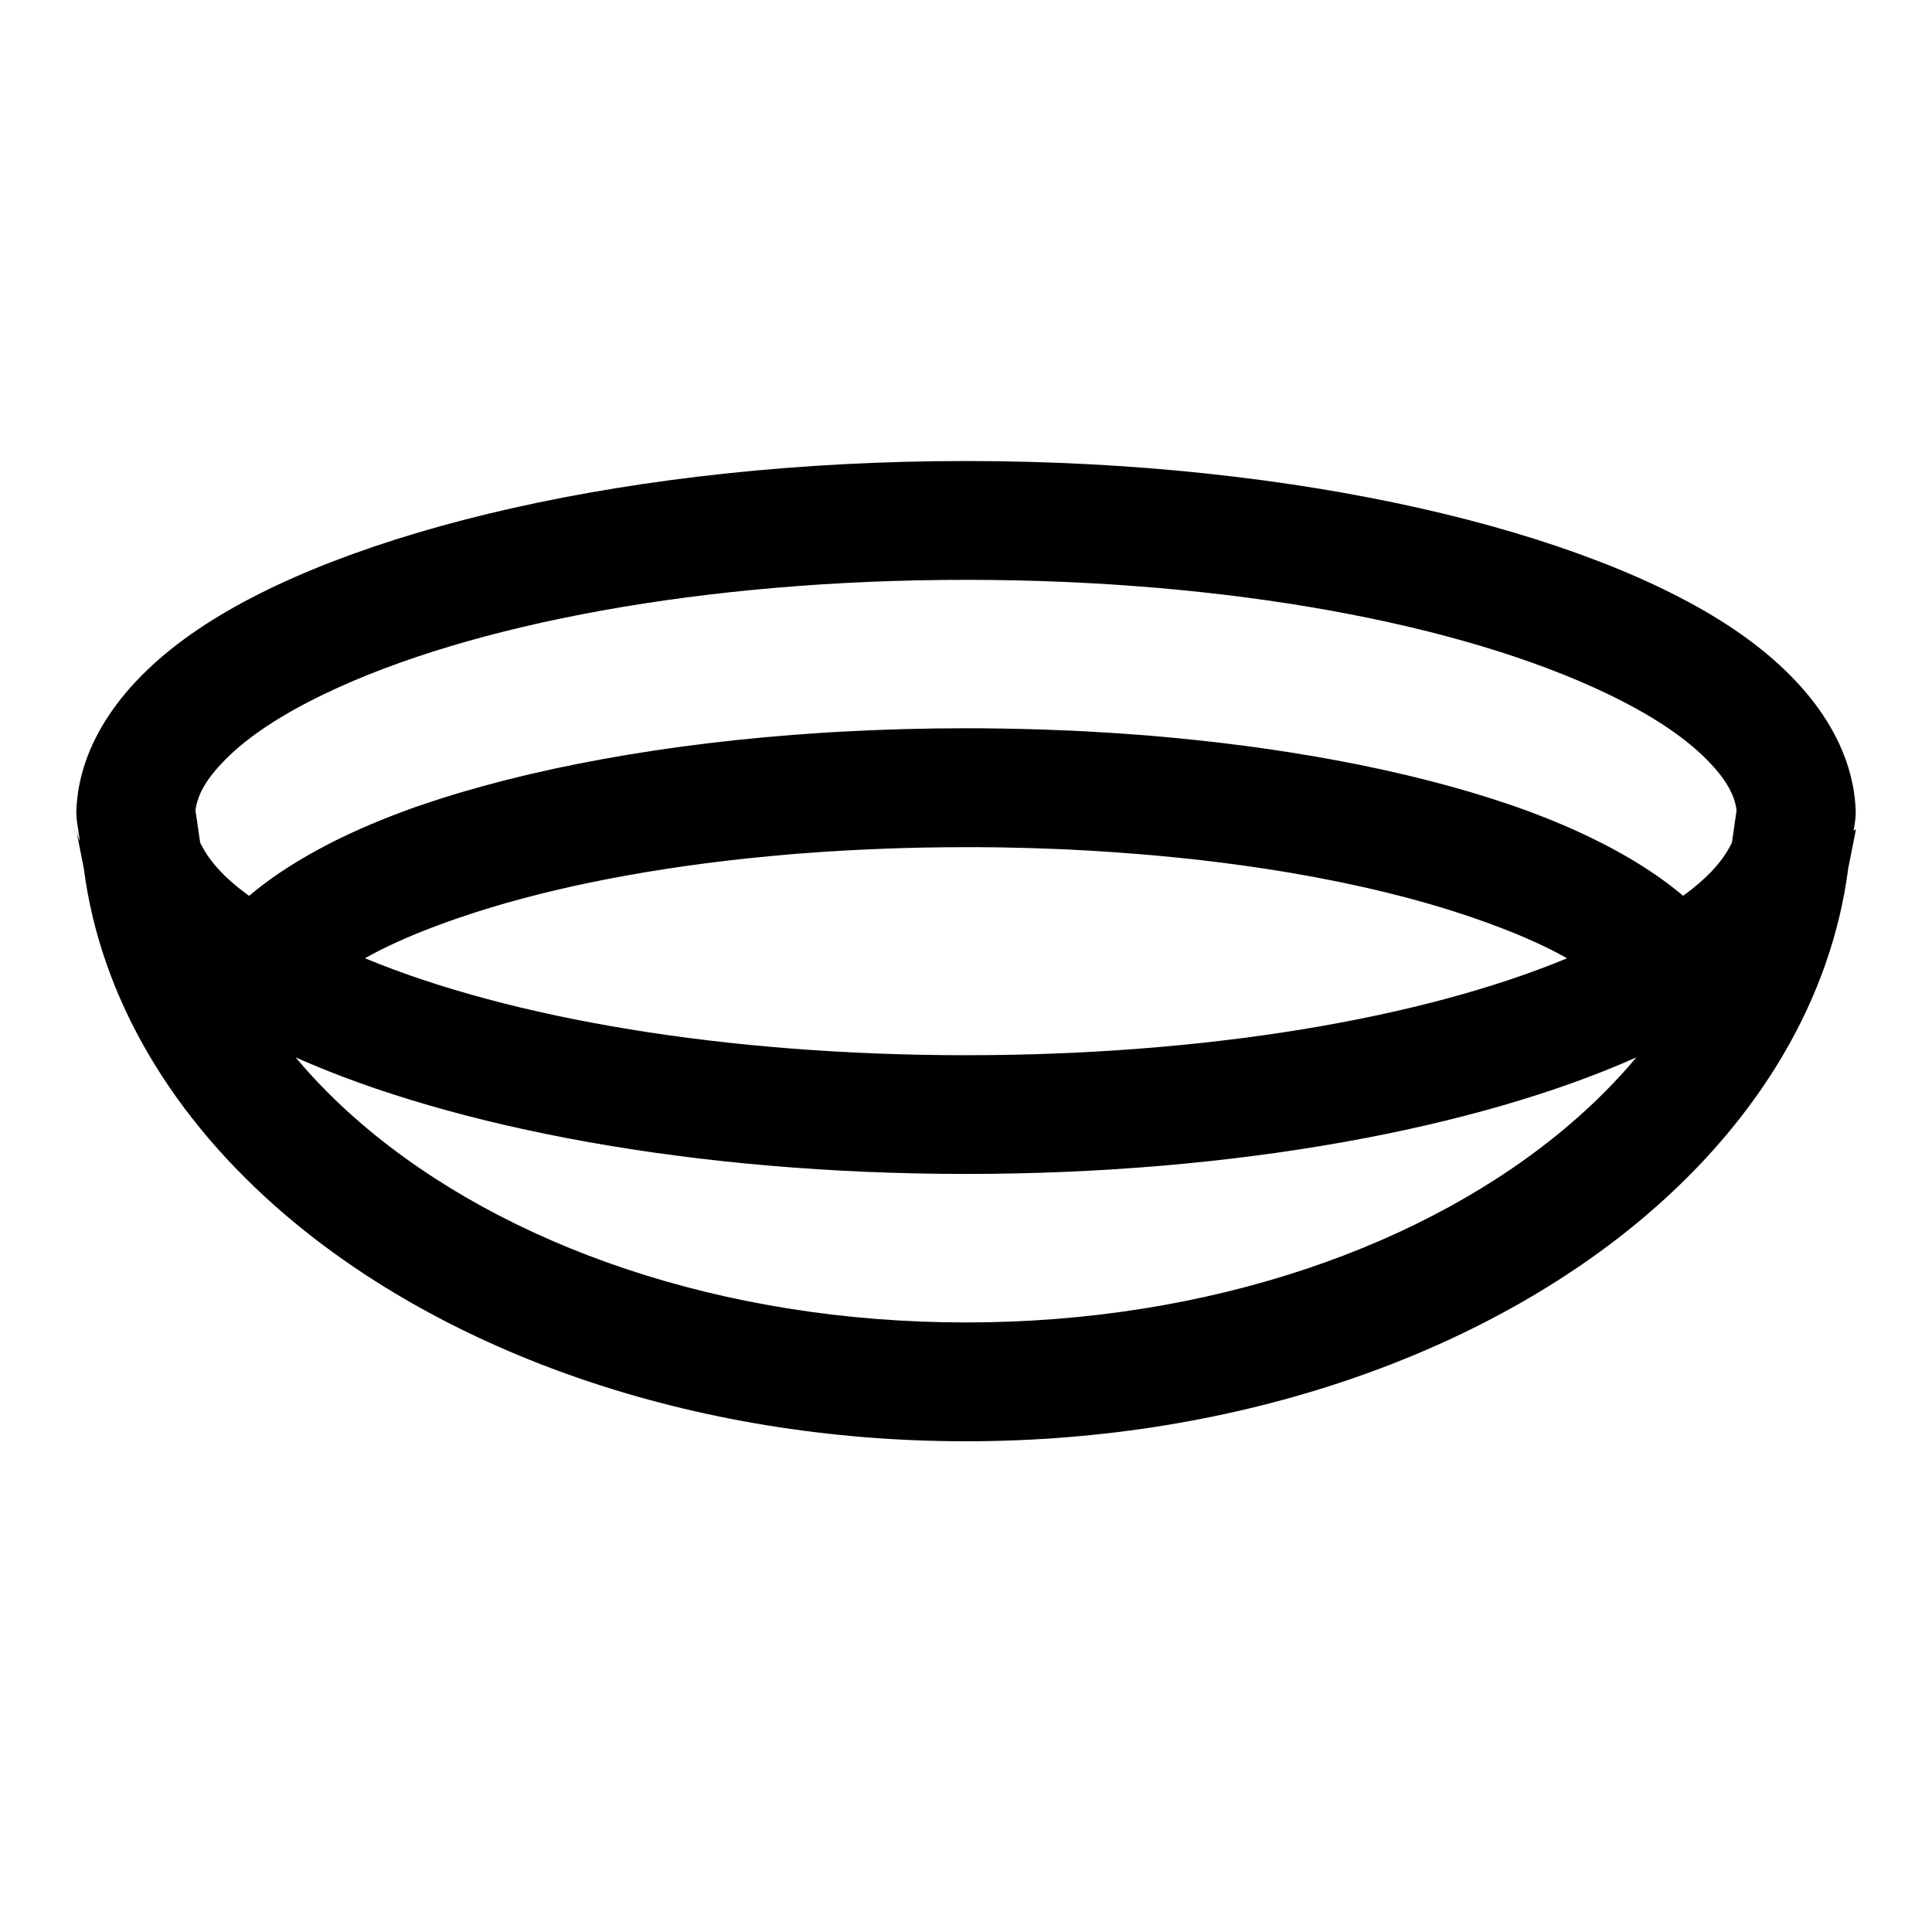
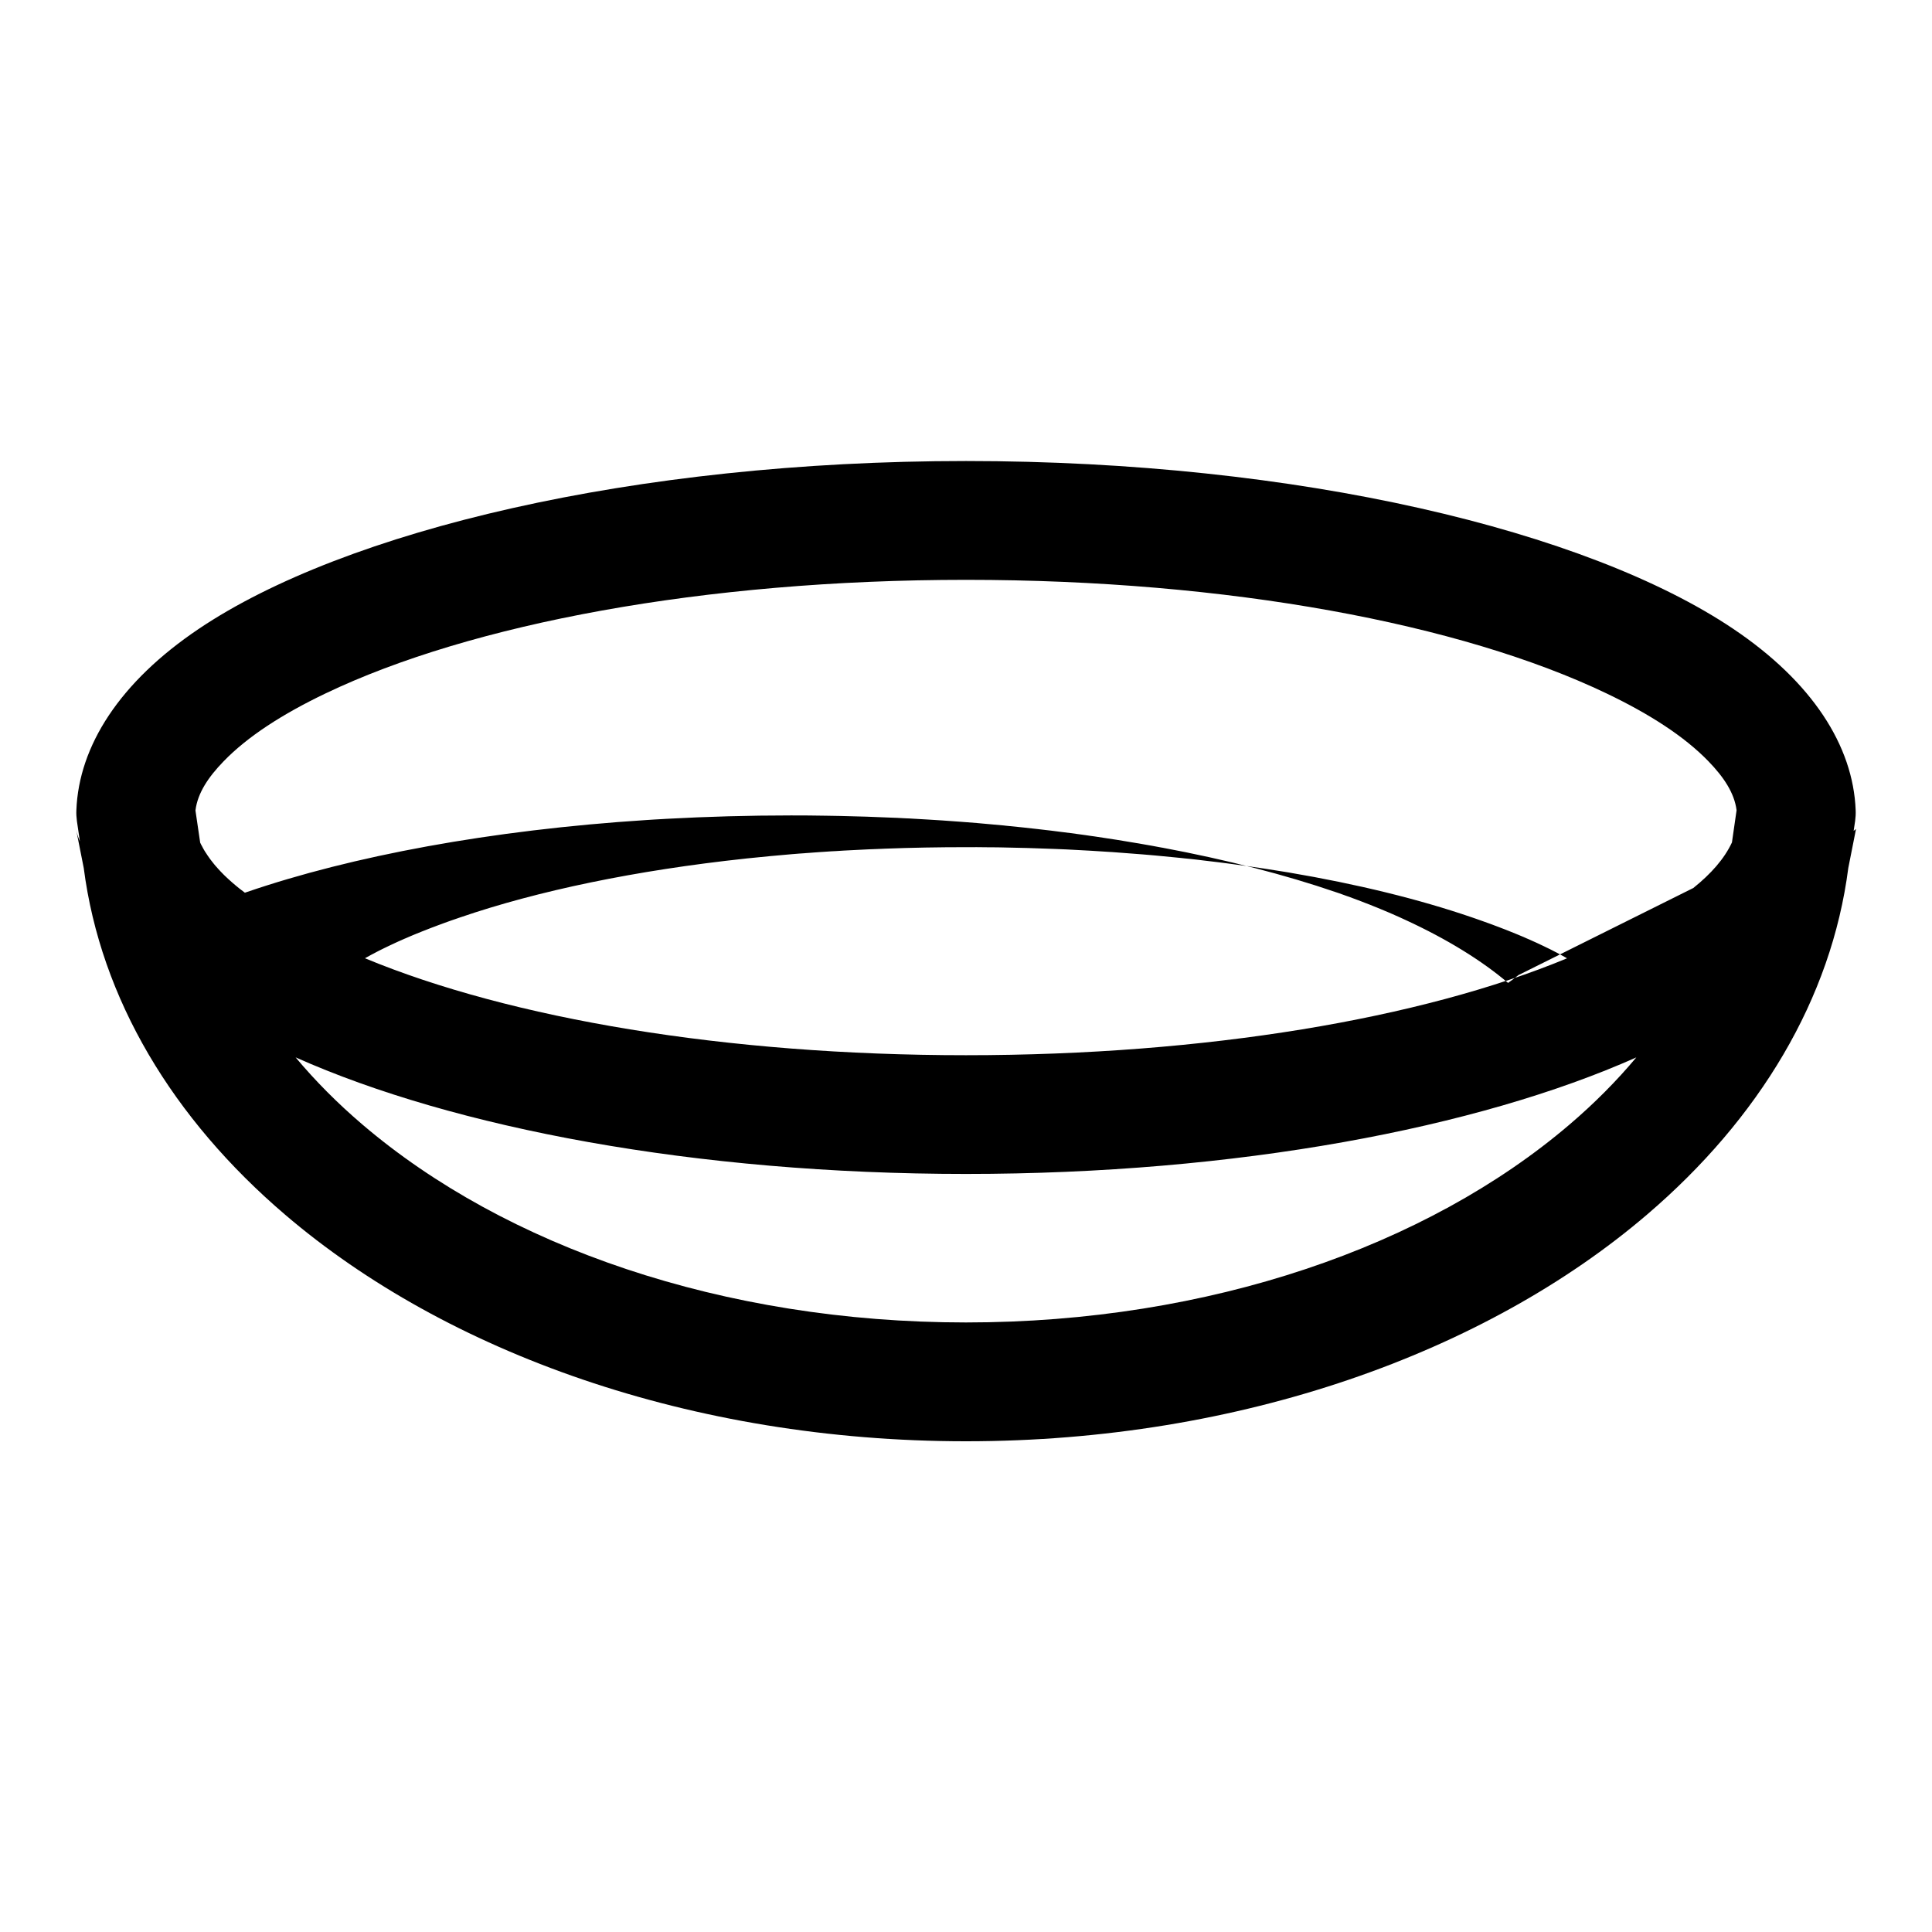
<svg xmlns="http://www.w3.org/2000/svg" fill="#000000" width="800px" height="800px" version="1.1" viewBox="144 144 512 512">
-   <path d="m164.38 361.57 0.789 5.383c-0.457-1.023-0.805-2.125-1.023-3.258l2.047 10.344c4.473 34.637 23.57 66.426 53.402 91.898 42.637 36.434 107.59 60.016 180.41 60.016s137.78-23.586 180.41-60.016c29.836-25.473 48.934-57.262 53.402-91.898l2.047-10.344-0.629 0.504 0.395-2.629c0.125-0.961 0.188-1.922 0.141-2.883-0.66-17.02-11.492-33.961-32.465-48.051-38.668-25.992-115.15-44.461-203.3-44.461s-164.64 18.469-203.3 44.461c-20.973 14.09-31.805 31.031-32.465 48.051-0.047 0.961 0.016 1.922 0.141 2.883zm413.28 62.645c-42.02 18.734-105.99 30.891-177.66 30.891s-135.64-12.156-177.66-30.891c5.227 6.25 11.148 12.203 17.695 17.789 37.754 32.242 95.488 52.461 159.96 52.461s122.21-20.215 159.96-52.461c6.551-5.59 12.469-11.539 17.695-17.789zm-175.18-55.703h-2.473c-7.258 0-14.422 0.125-21.461 0.395-0.348 0.016-0.707 0.031-1.055 0.047-0.805 0.031-1.59 0.062-2.363 0.094-0.316 0.016-0.613 0.016-0.914 0.031-2.188 0.109-4.375 0.219-6.551 0.332l-0.754 0.047-1.449 0.094-0.992 0.047-0.504 0.031c-0.613 0.047-1.227 0.078-1.844 0.125l-0.754 0.047c-0.66 0.047-1.309 0.094-1.953 0.141l-0.77 0.062-1.148 0.078-0.316 0.031c-0.473 0.031-0.945 0.062-1.418 0.094l-1.148 0.094c-0.203 0.016-0.41 0.031-0.613 0.047-1.699 0.141-3.402 0.301-5.086 0.457-0.188 0.016-0.379 0.031-0.566 0.047-2.234 0.203-4.441 0.426-6.644 0.66l-0.094 0.016c-29.109 3.117-55.043 8.516-75.746 15.617l-1.086 0.379-0.93 0.316-0.898 0.316-1.18 0.426-0.805 0.301-0.867 0.316-0.867 0.332-0.852 0.316-0.852 0.332-0.836 0.332-0.82 0.316-1.641 0.664-0.805 0.332-0.789 0.332-1.008 0.441-0.566 0.234-0.805 0.363-0.723 0.316-0.754 0.348-0.945 0.441-0.738 0.348-0.723 0.348-0.52 0.25-0.707 0.348-0.754 0.379-0.645 0.332-0.676 0.363-0.676 0.348-1.32 0.727-0.363 0.203c38.59 16.012 95.707 25.695 159.28 25.695 63.59 0 120.71-9.684 159.28-25.68l-0.691-0.395-1.32-0.727-0.676-0.363-0.691-0.348-0.691-0.363-0.707-0.348-0.723-0.348-0.707-0.348-1.477-0.695-0.754-0.348-0.754-0.332-0.754-0.348-0.789-0.332-0.77-0.348-0.805-0.332-0.789-0.332-2.461-0.996-0.836-0.332-0.836-0.316-0.852-0.332-0.852-0.316-0.867-0.332-0.867-0.316-1.766-0.633-1.797-0.633-0.914-0.316c-14.027-4.816-30.449-8.848-48.617-11.918l-0.867-0.141-0.883-0.141c-3.195-0.52-6.422-1.023-9.73-1.48-1.652-0.234-3.32-0.457-5.008-0.676l-0.504-0.062c-0.488-0.062-0.961-0.125-1.449-0.188-1.355-0.172-2.723-0.332-4.094-0.488l-1.273-0.156-0.66-0.078c-0.52-0.047-1.039-0.109-1.559-0.172l-1.102-0.109-0.488-0.047c-0.316-0.047-0.629-0.078-0.945-0.109-0.285-0.031-0.551-0.047-0.836-0.078l-0.789-0.078c-1.668-0.172-3.352-0.332-5.055-0.488l-1.242-0.109c-0.805-0.078-1.59-0.141-2.379-0.203-2.66-0.219-5.336-0.426-8.031-0.613l-0.363-0.016c-1.652-0.109-3.32-0.219-4.992-0.316l-0.25-0.016c-2.141-0.125-4.312-0.234-6.488-0.348-1.008-0.031-2.016-0.078-3.023-0.125-4.738-0.188-9.555-0.332-14.406-0.41l-1.117-0.016c-0.82 0-1.637-0.016-2.457-0.016-0.961-0.016-1.922-0.016-2.883-0.031h-0.188zm190.27 10.816c4.691-3.762 8.219-7.746 10.234-12.074 0 0 1.242-8.5 1.227-8.535-0.582-4.582-3.418-8.801-7.445-12.957-6.359-6.582-15.602-12.531-27.016-17.996-38.574-18.469-100.3-30.102-169.74-30.102-69.43 0-131.16 11.637-169.74 30.102-11.414 5.465-20.656 11.414-27.016 17.996-4.031 4.156-6.863 8.375-7.445 12.941l-0.016 0.047s1.242 8.5 1.258 8.566l0.27 0.551 0.27 0.488 0.203 0.395 0.301 0.535 0.301 0.488 0.316 0.473 0.316 0.488 0.332 0.473 0.301 0.426 0.363 0.473 0.695 0.883 0.379 0.457 0.285 0.316c0.156 0.188 0.316 0.363 0.488 0.551l0.41 0.441 0.203 0.219c0.234 0.25 0.488 0.504 0.738 0.754l0.332 0.332c1.227 1.18 2.551 2.348 4 3.496l0.27 0.203c0.348 0.285 0.707 0.551 1.07 0.82l0.301 0.234 0.285 0.203 0.27 0.203 0.27 0.188 0.52-0.426 0.504-0.426 0.535-0.426 0.52-0.426 0.613-0.473 0.723-0.566 0.551-0.426 0.629-0.457 0.754-0.566 0.582-0.41 0.66-0.473 0.789-0.535 0.613-0.426 0.676-0.457 0.836-0.535 0.629-0.41 0.707-0.457 0.852-0.535 0.66-0.41 0.738-0.441 0.883-0.535 0.676-0.395 0.77-0.441 0.914-0.535 0.707-0.379 0.789-0.441 0.961-0.52 0.723-0.379 0.82-0.441 0.754-0.395 0.961-0.488 1.641-0.82 0.992-0.473 0.883-0.426 0.805-0.379 1.023-0.473 0.898-0.41 0.836-0.379 1.055-0.473 0.93-0.395 0.852-0.379 1.086-0.441 0.945-0.41 0.883-0.348 1.102-0.457 0.977-0.379 0.914-0.363 1.133-0.426 0.992-0.379 0.93-0.348 1.164-0.426 1.023-0.379 0.945-0.332 1.195-0.41c0.125-0.047 0.27-0.094 0.41-0.141 27.961-9.59 64.754-16.469 106.1-19.129l1.242-0.078c0.234-0.016 0.488-0.031 0.738-0.047 0.836-0.047 1.668-0.094 2.504-0.141l0.789-0.047c10.723-0.582 21.742-0.898 32.984-0.898 1.543 0 3.102 0 4.644 0.016 1.559 0.016 3.117 0.031 4.676 0.062h0.016c1.211 0.016 2.41 0.031 3.606 0.062 4.66 0.094 9.289 0.25 13.871 0.457l1.273 0.047c0.789 0.047 1.574 0.078 2.348 0.125 0.285 0 0.566 0.016 0.852 0.031l1.273 0.078 0.285 0.016c1.18 0.062 2.363 0.125 3.512 0.203l1.273 0.078 1.258 0.078 1.242 0.078c0.219 0.016 0.426 0.031 0.629 0.047 2.832 0.188 5.621 0.41 8.406 0.629l0.52 0.047c2.332 0.203 4.644 0.41 6.941 0.629l0.047 0.016c1.465 0.141 2.914 0.285 4.359 0.441 0.203 0.016 0.41 0.047 0.598 0.062 1.195 0.125 2.379 0.27 3.559 0.395l1.211 0.141 1.195 0.141 1.242 0.141c0.645 0.078 1.289 0.156 1.938 0.25 1.102 0.125 2.188 0.27 3.273 0.41 1.355 0.188 2.707 0.363 4.047 0.551l1.148 0.172 1.148 0.156c0.77 0.109 1.527 0.219 2.281 0.348 1.07 0.156 2.125 0.316 3.195 0.488l0.316 0.047c1.715 0.27 3.434 0.551 5.133 0.852l0.883 0.141 0.77 0.141c1.762 0.301 3.512 0.613 5.227 0.945h0.062c17.098 3.195 32.605 7.18 46.082 11.809l0.945 0.316 0.914 0.332 1.008 0.363 0.945 0.332 0.93 0.348 1.227 0.457 0.914 0.348 1.164 0.457 0.961 0.363 0.883 0.363 1.148 0.457 0.914 0.379 1.164 0.488 0.867 0.363 1.133 0.488 0.805 0.363 0.66 0.285 0.93 0.426 0.789 0.363 0.172 0.078c11.035 5.086 20.168 10.738 27.191 16.688l0.285-0.219 0.285-0.203 0.566-0.41 0.27-0.203 0.25-0.203 0.285-0.203 0.27-0.219 0.27-0.203 0.25-0.203z" fill-rule="evenodd" />
+   <path d="m164.38 361.57 0.789 5.383c-0.457-1.023-0.805-2.125-1.023-3.258l2.047 10.344c4.473 34.637 23.57 66.426 53.402 91.898 42.637 36.434 107.59 60.016 180.41 60.016s137.78-23.586 180.41-60.016c29.836-25.473 48.934-57.262 53.402-91.898l2.047-10.344-0.629 0.504 0.395-2.629c0.125-0.961 0.188-1.922 0.141-2.883-0.66-17.02-11.492-33.961-32.465-48.051-38.668-25.992-115.15-44.461-203.3-44.461s-164.64 18.469-203.3 44.461c-20.973 14.09-31.805 31.031-32.465 48.051-0.047 0.961 0.016 1.922 0.141 2.883zm413.28 62.645c-42.02 18.734-105.99 30.891-177.66 30.891s-135.64-12.156-177.66-30.891c5.227 6.25 11.148 12.203 17.695 17.789 37.754 32.242 95.488 52.461 159.96 52.461s122.21-20.215 159.96-52.461c6.551-5.59 12.469-11.539 17.695-17.789zm-175.18-55.703h-2.473c-7.258 0-14.422 0.125-21.461 0.395-0.348 0.016-0.707 0.031-1.055 0.047-0.805 0.031-1.59 0.062-2.363 0.094-0.316 0.016-0.613 0.016-0.914 0.031-2.188 0.109-4.375 0.219-6.551 0.332l-0.754 0.047-1.449 0.094-0.992 0.047-0.504 0.031c-0.613 0.047-1.227 0.078-1.844 0.125l-0.754 0.047c-0.66 0.047-1.309 0.094-1.953 0.141l-0.77 0.062-1.148 0.078-0.316 0.031c-0.473 0.031-0.945 0.062-1.418 0.094l-1.148 0.094c-0.203 0.016-0.41 0.031-0.613 0.047-1.699 0.141-3.402 0.301-5.086 0.457-0.188 0.016-0.379 0.031-0.566 0.047-2.234 0.203-4.441 0.426-6.644 0.66l-0.094 0.016c-29.109 3.117-55.043 8.516-75.746 15.617l-1.086 0.379-0.93 0.316-0.898 0.316-1.18 0.426-0.805 0.301-0.867 0.316-0.867 0.332-0.852 0.316-0.852 0.332-0.836 0.332-0.82 0.316-1.641 0.664-0.805 0.332-0.789 0.332-1.008 0.441-0.566 0.234-0.805 0.363-0.723 0.316-0.754 0.348-0.945 0.441-0.738 0.348-0.723 0.348-0.52 0.25-0.707 0.348-0.754 0.379-0.645 0.332-0.676 0.363-0.676 0.348-1.32 0.727-0.363 0.203c38.59 16.012 95.707 25.695 159.28 25.695 63.59 0 120.71-9.684 159.28-25.68l-0.691-0.395-1.32-0.727-0.676-0.363-0.691-0.348-0.691-0.363-0.707-0.348-0.723-0.348-0.707-0.348-1.477-0.695-0.754-0.348-0.754-0.332-0.754-0.348-0.789-0.332-0.77-0.348-0.805-0.332-0.789-0.332-2.461-0.996-0.836-0.332-0.836-0.316-0.852-0.332-0.852-0.316-0.867-0.332-0.867-0.316-1.766-0.633-1.797-0.633-0.914-0.316c-14.027-4.816-30.449-8.848-48.617-11.918l-0.867-0.141-0.883-0.141c-3.195-0.52-6.422-1.023-9.73-1.48-1.652-0.234-3.32-0.457-5.008-0.676l-0.504-0.062c-0.488-0.062-0.961-0.125-1.449-0.188-1.355-0.172-2.723-0.332-4.094-0.488l-1.273-0.156-0.66-0.078c-0.52-0.047-1.039-0.109-1.559-0.172l-1.102-0.109-0.488-0.047c-0.316-0.047-0.629-0.078-0.945-0.109-0.285-0.031-0.551-0.047-0.836-0.078l-0.789-0.078c-1.668-0.172-3.352-0.332-5.055-0.488l-1.242-0.109c-0.805-0.078-1.59-0.141-2.379-0.203-2.66-0.219-5.336-0.426-8.031-0.613l-0.363-0.016c-1.652-0.109-3.32-0.219-4.992-0.316l-0.25-0.016c-2.141-0.125-4.312-0.234-6.488-0.348-1.008-0.031-2.016-0.078-3.023-0.125-4.738-0.188-9.555-0.332-14.406-0.41l-1.117-0.016c-0.82 0-1.637-0.016-2.457-0.016-0.961-0.016-1.922-0.016-2.883-0.031h-0.188zm190.27 10.816c4.691-3.762 8.219-7.746 10.234-12.074 0 0 1.242-8.5 1.227-8.535-0.582-4.582-3.418-8.801-7.445-12.957-6.359-6.582-15.602-12.531-27.016-17.996-38.574-18.469-100.3-30.102-169.74-30.102-69.43 0-131.16 11.637-169.74 30.102-11.414 5.465-20.656 11.414-27.016 17.996-4.031 4.156-6.863 8.375-7.445 12.941l-0.016 0.047s1.242 8.5 1.258 8.566l0.27 0.551 0.27 0.488 0.203 0.395 0.301 0.535 0.301 0.488 0.316 0.473 0.316 0.488 0.332 0.473 0.301 0.426 0.363 0.473 0.695 0.883 0.379 0.457 0.285 0.316c0.156 0.188 0.316 0.363 0.488 0.551l0.41 0.441 0.203 0.219c0.234 0.25 0.488 0.504 0.738 0.754l0.332 0.332c1.227 1.18 2.551 2.348 4 3.496l0.27 0.203c0.348 0.285 0.707 0.551 1.07 0.82c0.125-0.047 0.27-0.094 0.41-0.141 27.961-9.59 64.754-16.469 106.1-19.129l1.242-0.078c0.234-0.016 0.488-0.031 0.738-0.047 0.836-0.047 1.668-0.094 2.504-0.141l0.789-0.047c10.723-0.582 21.742-0.898 32.984-0.898 1.543 0 3.102 0 4.644 0.016 1.559 0.016 3.117 0.031 4.676 0.062h0.016c1.211 0.016 2.41 0.031 3.606 0.062 4.66 0.094 9.289 0.25 13.871 0.457l1.273 0.047c0.789 0.047 1.574 0.078 2.348 0.125 0.285 0 0.566 0.016 0.852 0.031l1.273 0.078 0.285 0.016c1.18 0.062 2.363 0.125 3.512 0.203l1.273 0.078 1.258 0.078 1.242 0.078c0.219 0.016 0.426 0.031 0.629 0.047 2.832 0.188 5.621 0.41 8.406 0.629l0.52 0.047c2.332 0.203 4.644 0.41 6.941 0.629l0.047 0.016c1.465 0.141 2.914 0.285 4.359 0.441 0.203 0.016 0.41 0.047 0.598 0.062 1.195 0.125 2.379 0.27 3.559 0.395l1.211 0.141 1.195 0.141 1.242 0.141c0.645 0.078 1.289 0.156 1.938 0.25 1.102 0.125 2.188 0.27 3.273 0.41 1.355 0.188 2.707 0.363 4.047 0.551l1.148 0.172 1.148 0.156c0.77 0.109 1.527 0.219 2.281 0.348 1.07 0.156 2.125 0.316 3.195 0.488l0.316 0.047c1.715 0.27 3.434 0.551 5.133 0.852l0.883 0.141 0.77 0.141c1.762 0.301 3.512 0.613 5.227 0.945h0.062c17.098 3.195 32.605 7.18 46.082 11.809l0.945 0.316 0.914 0.332 1.008 0.363 0.945 0.332 0.93 0.348 1.227 0.457 0.914 0.348 1.164 0.457 0.961 0.363 0.883 0.363 1.148 0.457 0.914 0.379 1.164 0.488 0.867 0.363 1.133 0.488 0.805 0.363 0.66 0.285 0.93 0.426 0.789 0.363 0.172 0.078c11.035 5.086 20.168 10.738 27.191 16.688l0.285-0.219 0.285-0.203 0.566-0.41 0.27-0.203 0.25-0.203 0.285-0.203 0.27-0.219 0.27-0.203 0.25-0.203z" fill-rule="evenodd" />
</svg>